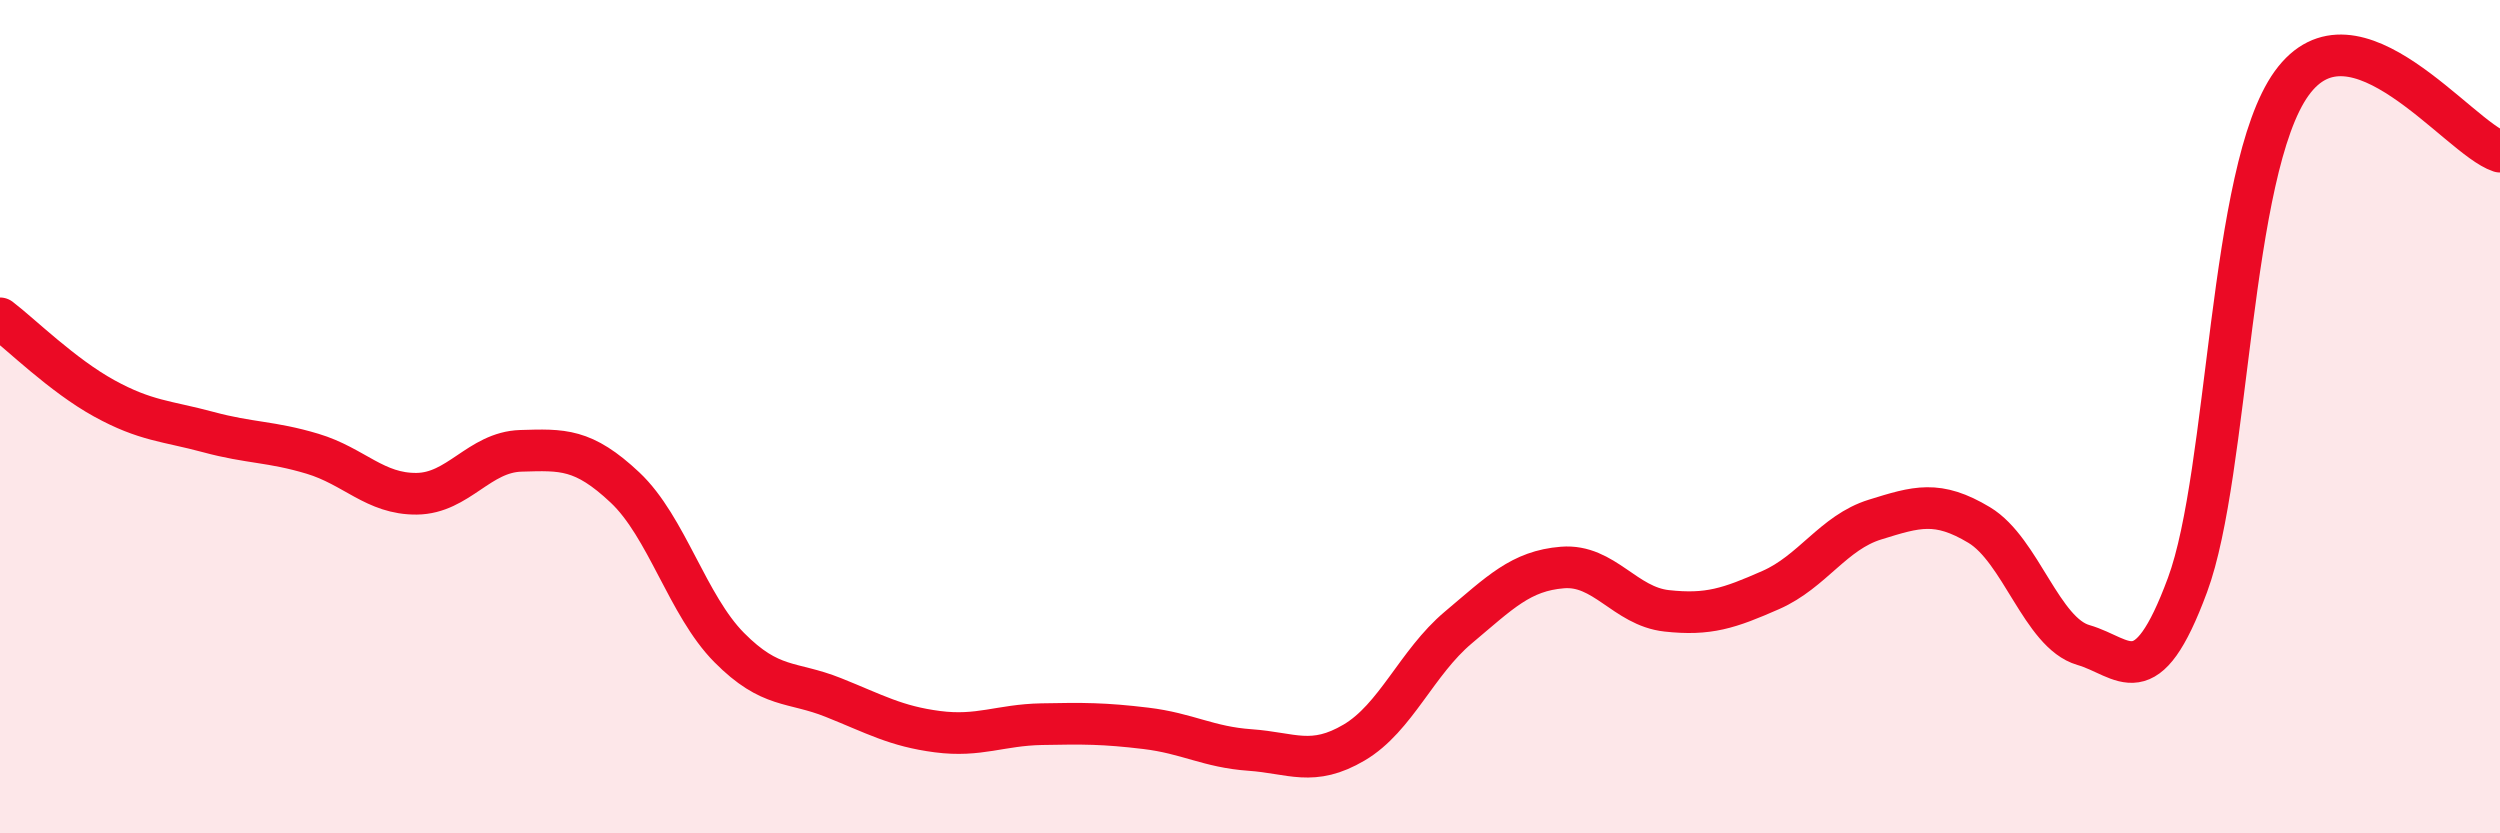
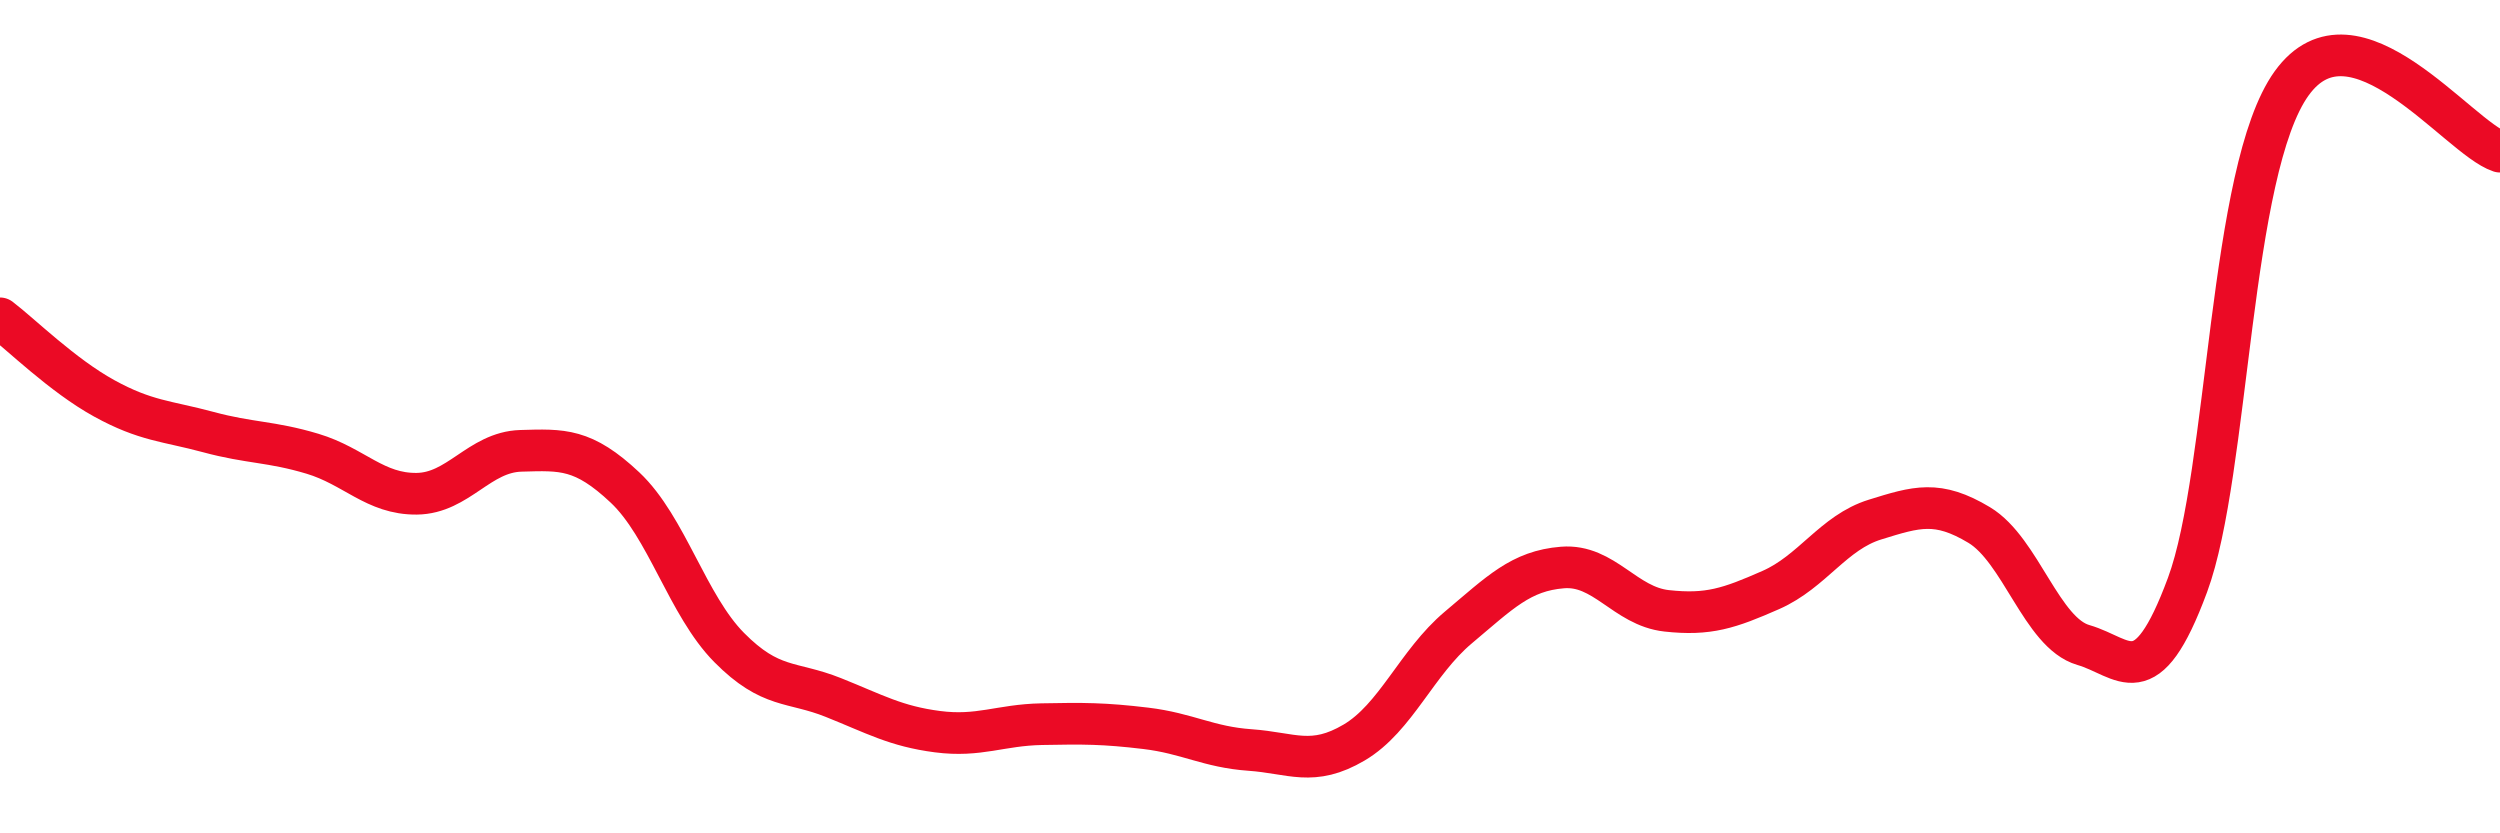
<svg xmlns="http://www.w3.org/2000/svg" width="60" height="20" viewBox="0 0 60 20">
-   <path d="M 0,7.64 C 0.5,8.02 1.5,9.01 2.5,9.56 C 3.5,10.11 4,10.1 5,10.37 C 6,10.64 6.5,10.59 7.5,10.89 C 8.5,11.19 9,11.86 10,11.85 C 11,11.84 11.5,10.85 12.5,10.82 C 13.5,10.79 14,10.76 15,11.7 C 16,12.64 16.5,14.53 17.5,15.54 C 18.5,16.55 19,16.34 20,16.74 C 21,17.14 21.5,17.43 22.5,17.56 C 23.5,17.69 24,17.4 25,17.38 C 26,17.36 26.5,17.36 27.5,17.48 C 28.5,17.6 29,17.93 30,18 C 31,18.07 31.5,18.41 32.5,17.82 C 33.5,17.23 34,15.9 35,15.06 C 36,14.22 36.5,13.7 37.5,13.62 C 38.5,13.54 39,14.55 40,14.66 C 41,14.77 41.5,14.6 42.5,14.16 C 43.5,13.72 44,12.78 45,12.47 C 46,12.16 46.5,12 47.5,12.6 C 48.5,13.2 49,15.19 50,15.48 C 51,15.77 51.5,16.74 52.5,14.04 C 53.5,11.34 53.5,4.08 55,2 C 56.5,-0.08 59,3.31 60,3.64L60 20L0 20Z" fill="#EB0A25" opacity="0.1" stroke-linecap="round" stroke-linejoin="round" />
  <path d="M 0,7.64 C 0.5,8.02 1.5,9.01 2.5,9.56 C 3.5,10.11 4,10.1 5,10.37 C 6,10.64 6.5,10.59 7.5,10.89 C 8.5,11.19 9,11.86 10,11.85 C 11,11.84 11.5,10.85 12.5,10.82 C 13.5,10.79 14,10.76 15,11.7 C 16,12.64 16.5,14.53 17.5,15.54 C 18.5,16.55 19,16.34 20,16.74 C 21,17.14 21.5,17.43 22.5,17.56 C 23.5,17.69 24,17.4 25,17.38 C 26,17.36 26.5,17.36 27.5,17.48 C 28.5,17.6 29,17.93 30,18 C 31,18.07 31.5,18.41 32.5,17.82 C 33.5,17.23 34,15.9 35,15.06 C 36,14.22 36.5,13.7 37.5,13.62 C 38.5,13.54 39,14.55 40,14.66 C 41,14.77 41.5,14.6 42.5,14.16 C 43.5,13.72 44,12.78 45,12.47 C 46,12.16 46.5,12 47.5,12.6 C 48.5,13.2 49,15.19 50,15.48 C 51,15.77 51.5,16.74 52.5,14.04 C 53.5,11.34 53.5,4.08 55,2 C 56.5,-0.08 59,3.31 60,3.64" stroke="#EB0A25" stroke-width="1" fill="none" stroke-linecap="round" stroke-linejoin="round" />
</svg>